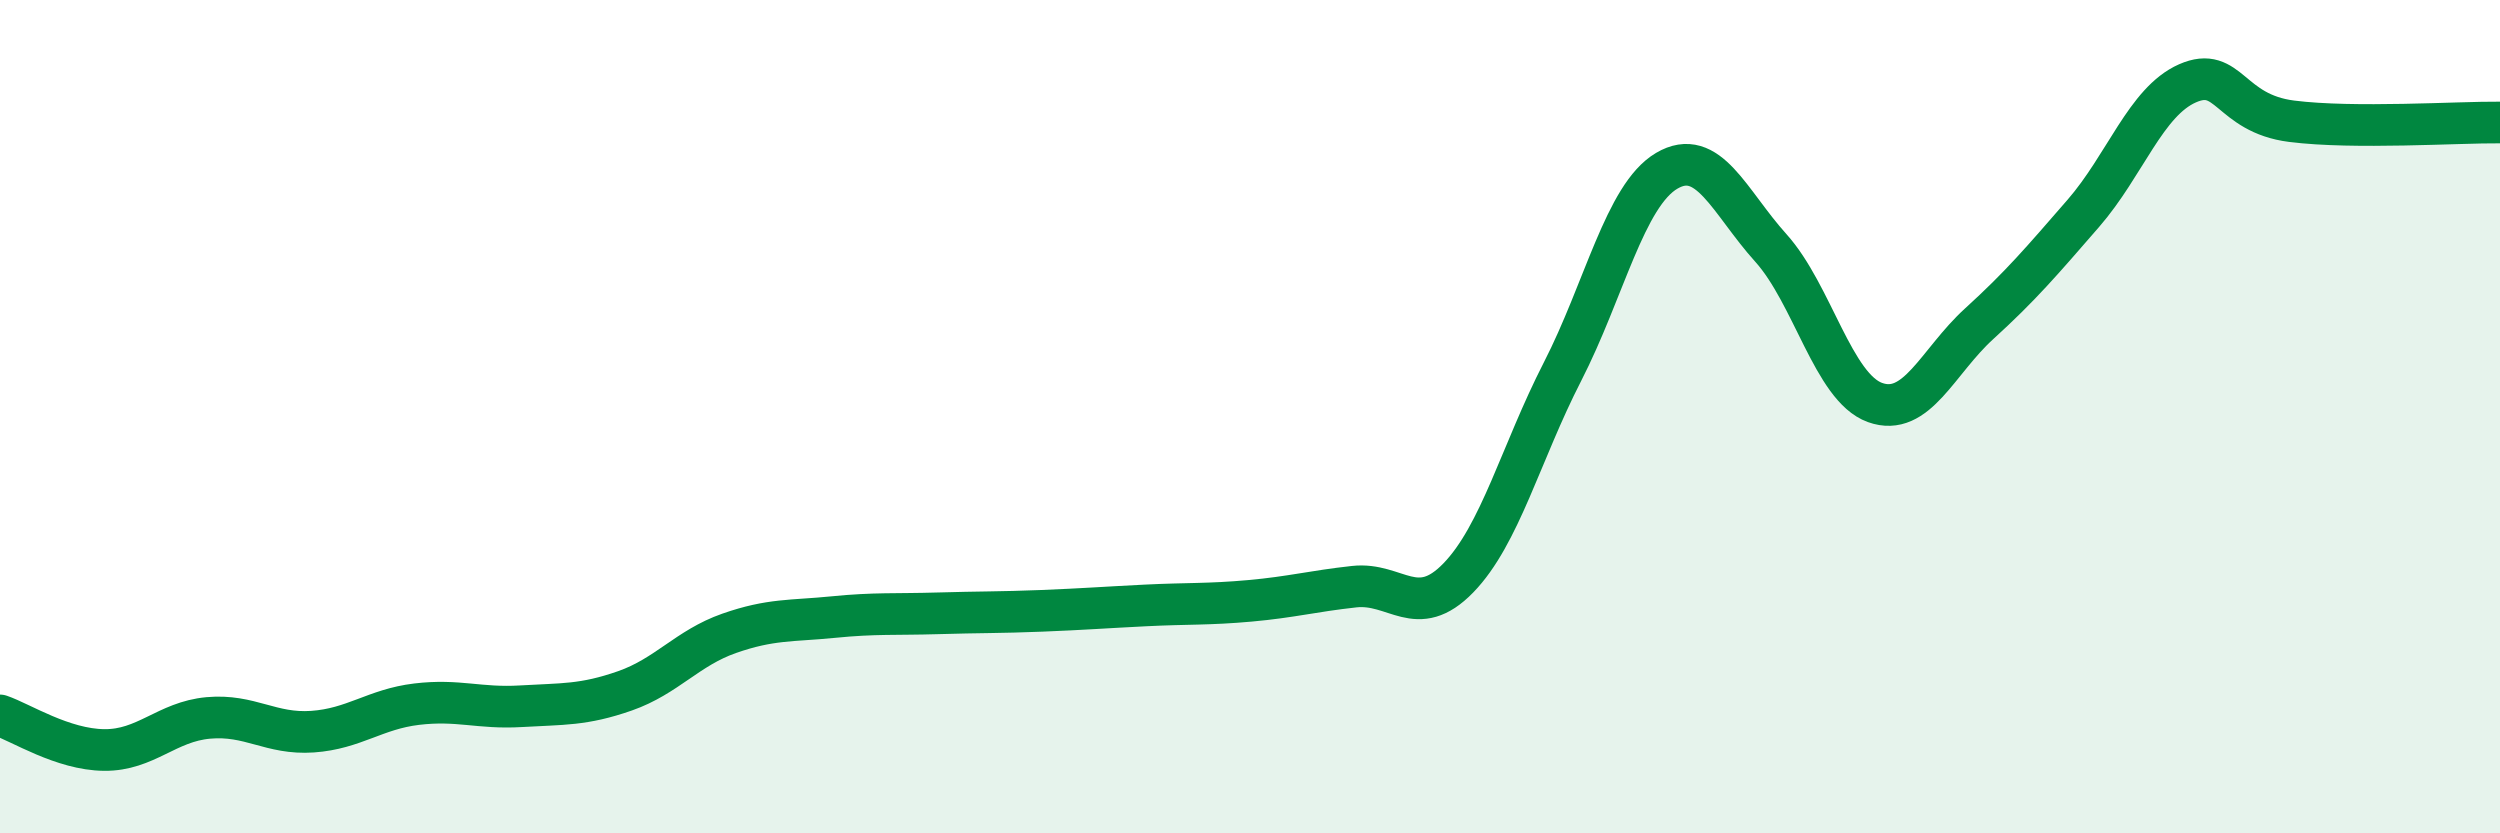
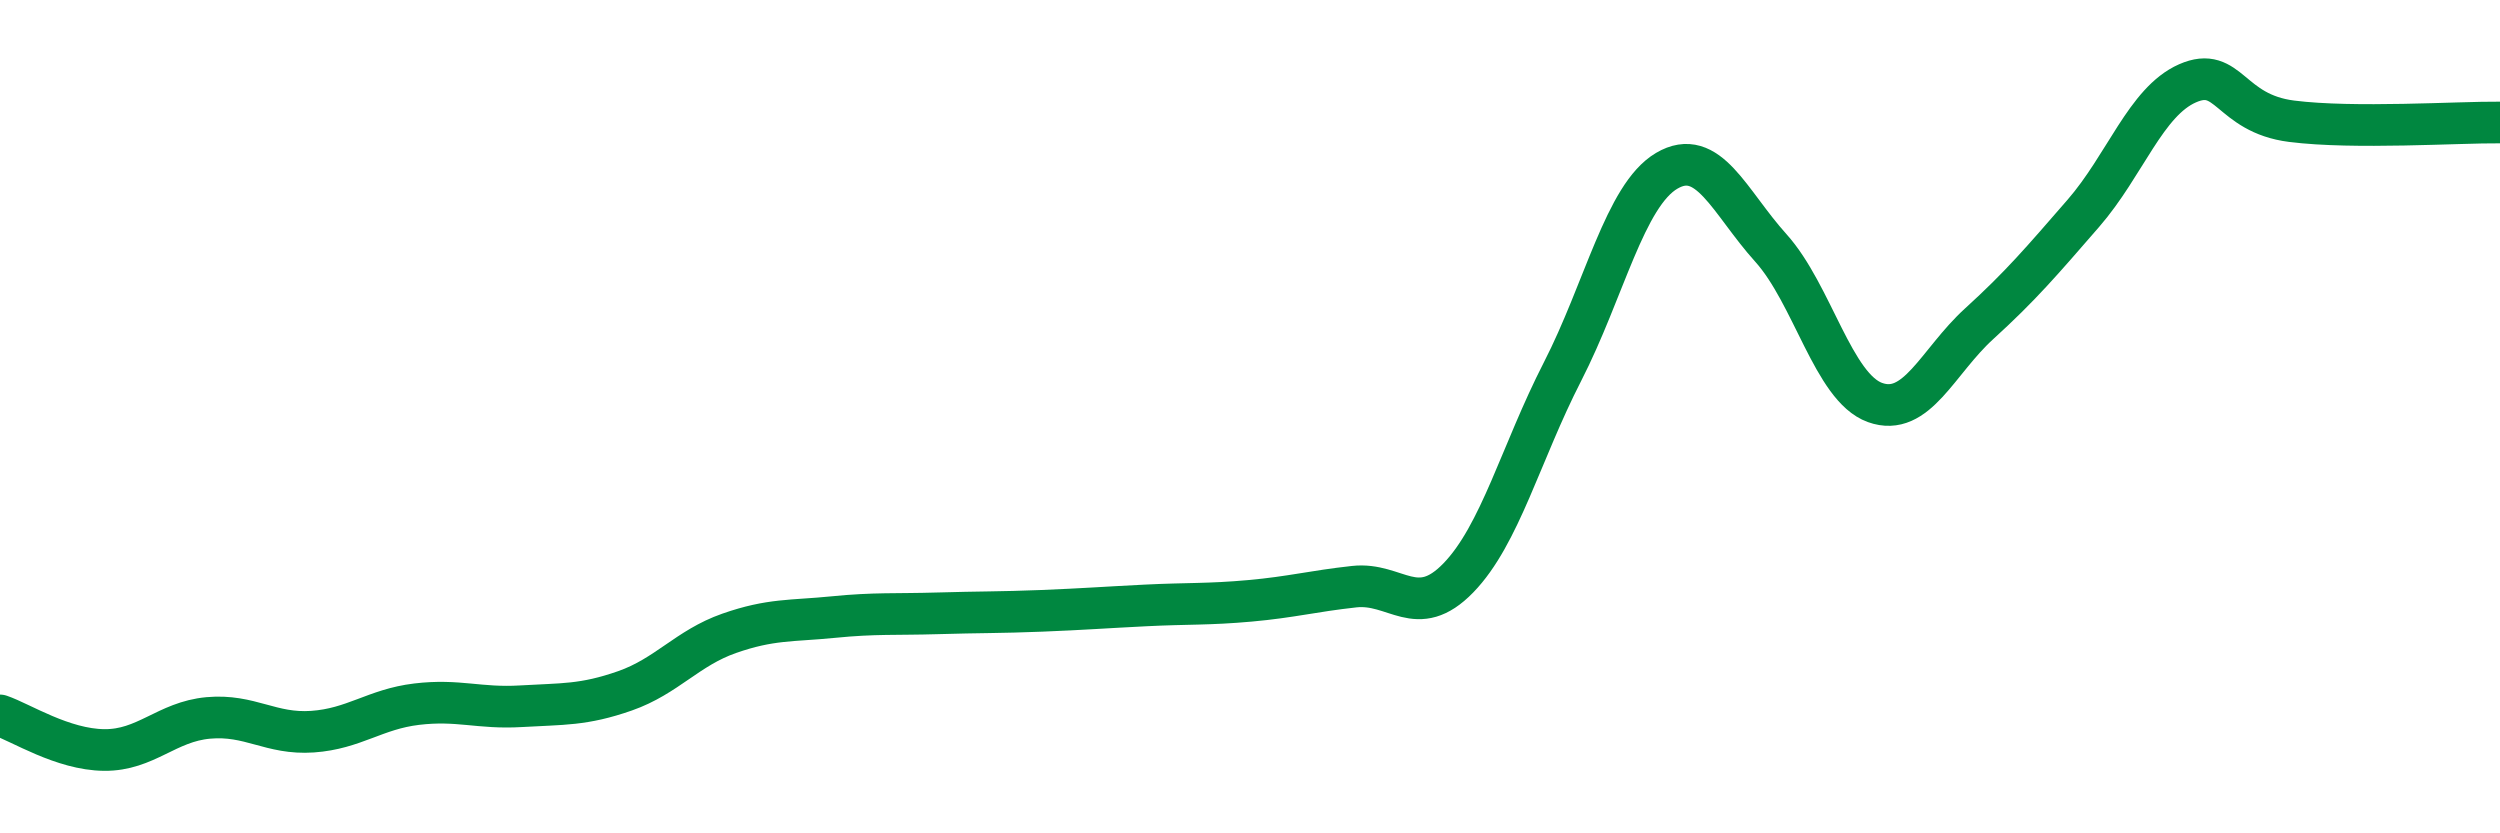
<svg xmlns="http://www.w3.org/2000/svg" width="60" height="20" viewBox="0 0 60 20">
-   <path d="M 0,17.17 C 0.5,17.34 1.5,17.99 2.5,18 C 3.5,18.01 4,17.32 5,17.23 C 6,17.14 6.5,17.63 7.5,17.56 C 8.5,17.49 9,17.02 10,16.9 C 11,16.78 11.5,17.01 12.5,16.95 C 13.5,16.89 14,16.93 15,16.58 C 16,16.23 16.5,15.55 17.5,15.2 C 18.5,14.85 19,14.91 20,14.81 C 21,14.71 21.5,14.75 22.5,14.72 C 23.5,14.69 24,14.7 25,14.66 C 26,14.62 26.5,14.58 27.5,14.53 C 28.5,14.48 29,14.51 30,14.42 C 31,14.33 31.5,14.19 32.5,14.08 C 33.5,13.97 34,14.9 35,13.87 C 36,12.84 36.5,10.87 37.5,8.92 C 38.5,6.97 39,4.69 40,4.1 C 41,3.51 41.5,4.84 42.5,5.95 C 43.5,7.06 44,9.3 45,9.66 C 46,10.02 46.5,8.68 47.5,7.77 C 48.5,6.86 49,6.27 50,5.12 C 51,3.97 51.5,2.44 52.5,2 C 53.5,1.56 53.5,2.72 55,2.91 C 56.5,3.1 59,2.93 60,2.94L60 20L0 20Z" fill="#008740" opacity="0.1" stroke-linecap="round" stroke-linejoin="round" />
  <path d="M 0,17.17 C 0.5,17.34 1.5,17.99 2.5,18 C 3.5,18.01 4,17.32 5,17.23 C 6,17.14 6.5,17.63 7.5,17.56 C 8.5,17.49 9,17.02 10,16.9 C 11,16.78 11.5,17.01 12.5,16.95 C 13.5,16.89 14,16.93 15,16.58 C 16,16.23 16.5,15.55 17.5,15.2 C 18.5,14.85 19,14.91 20,14.81 C 21,14.71 21.5,14.75 22.5,14.72 C 23.5,14.69 24,14.7 25,14.66 C 26,14.62 26.5,14.58 27.5,14.53 C 28.5,14.48 29,14.51 30,14.42 C 31,14.33 31.5,14.19 32.5,14.08 C 33.5,13.97 34,14.9 35,13.87 C 36,12.84 36.5,10.87 37.5,8.92 C 38.5,6.97 39,4.69 40,4.1 C 41,3.51 41.5,4.84 42.5,5.95 C 43.5,7.06 44,9.3 45,9.66 C 46,10.02 46.5,8.68 47.5,7.77 C 48.5,6.86 49,6.27 50,5.12 C 51,3.97 51.5,2.44 52.5,2 C 53.5,1.56 53.5,2.72 55,2.91 C 56.5,3.1 59,2.93 60,2.94" stroke="#008740" stroke-width="1" fill="none" stroke-linecap="round" stroke-linejoin="round" />
</svg>